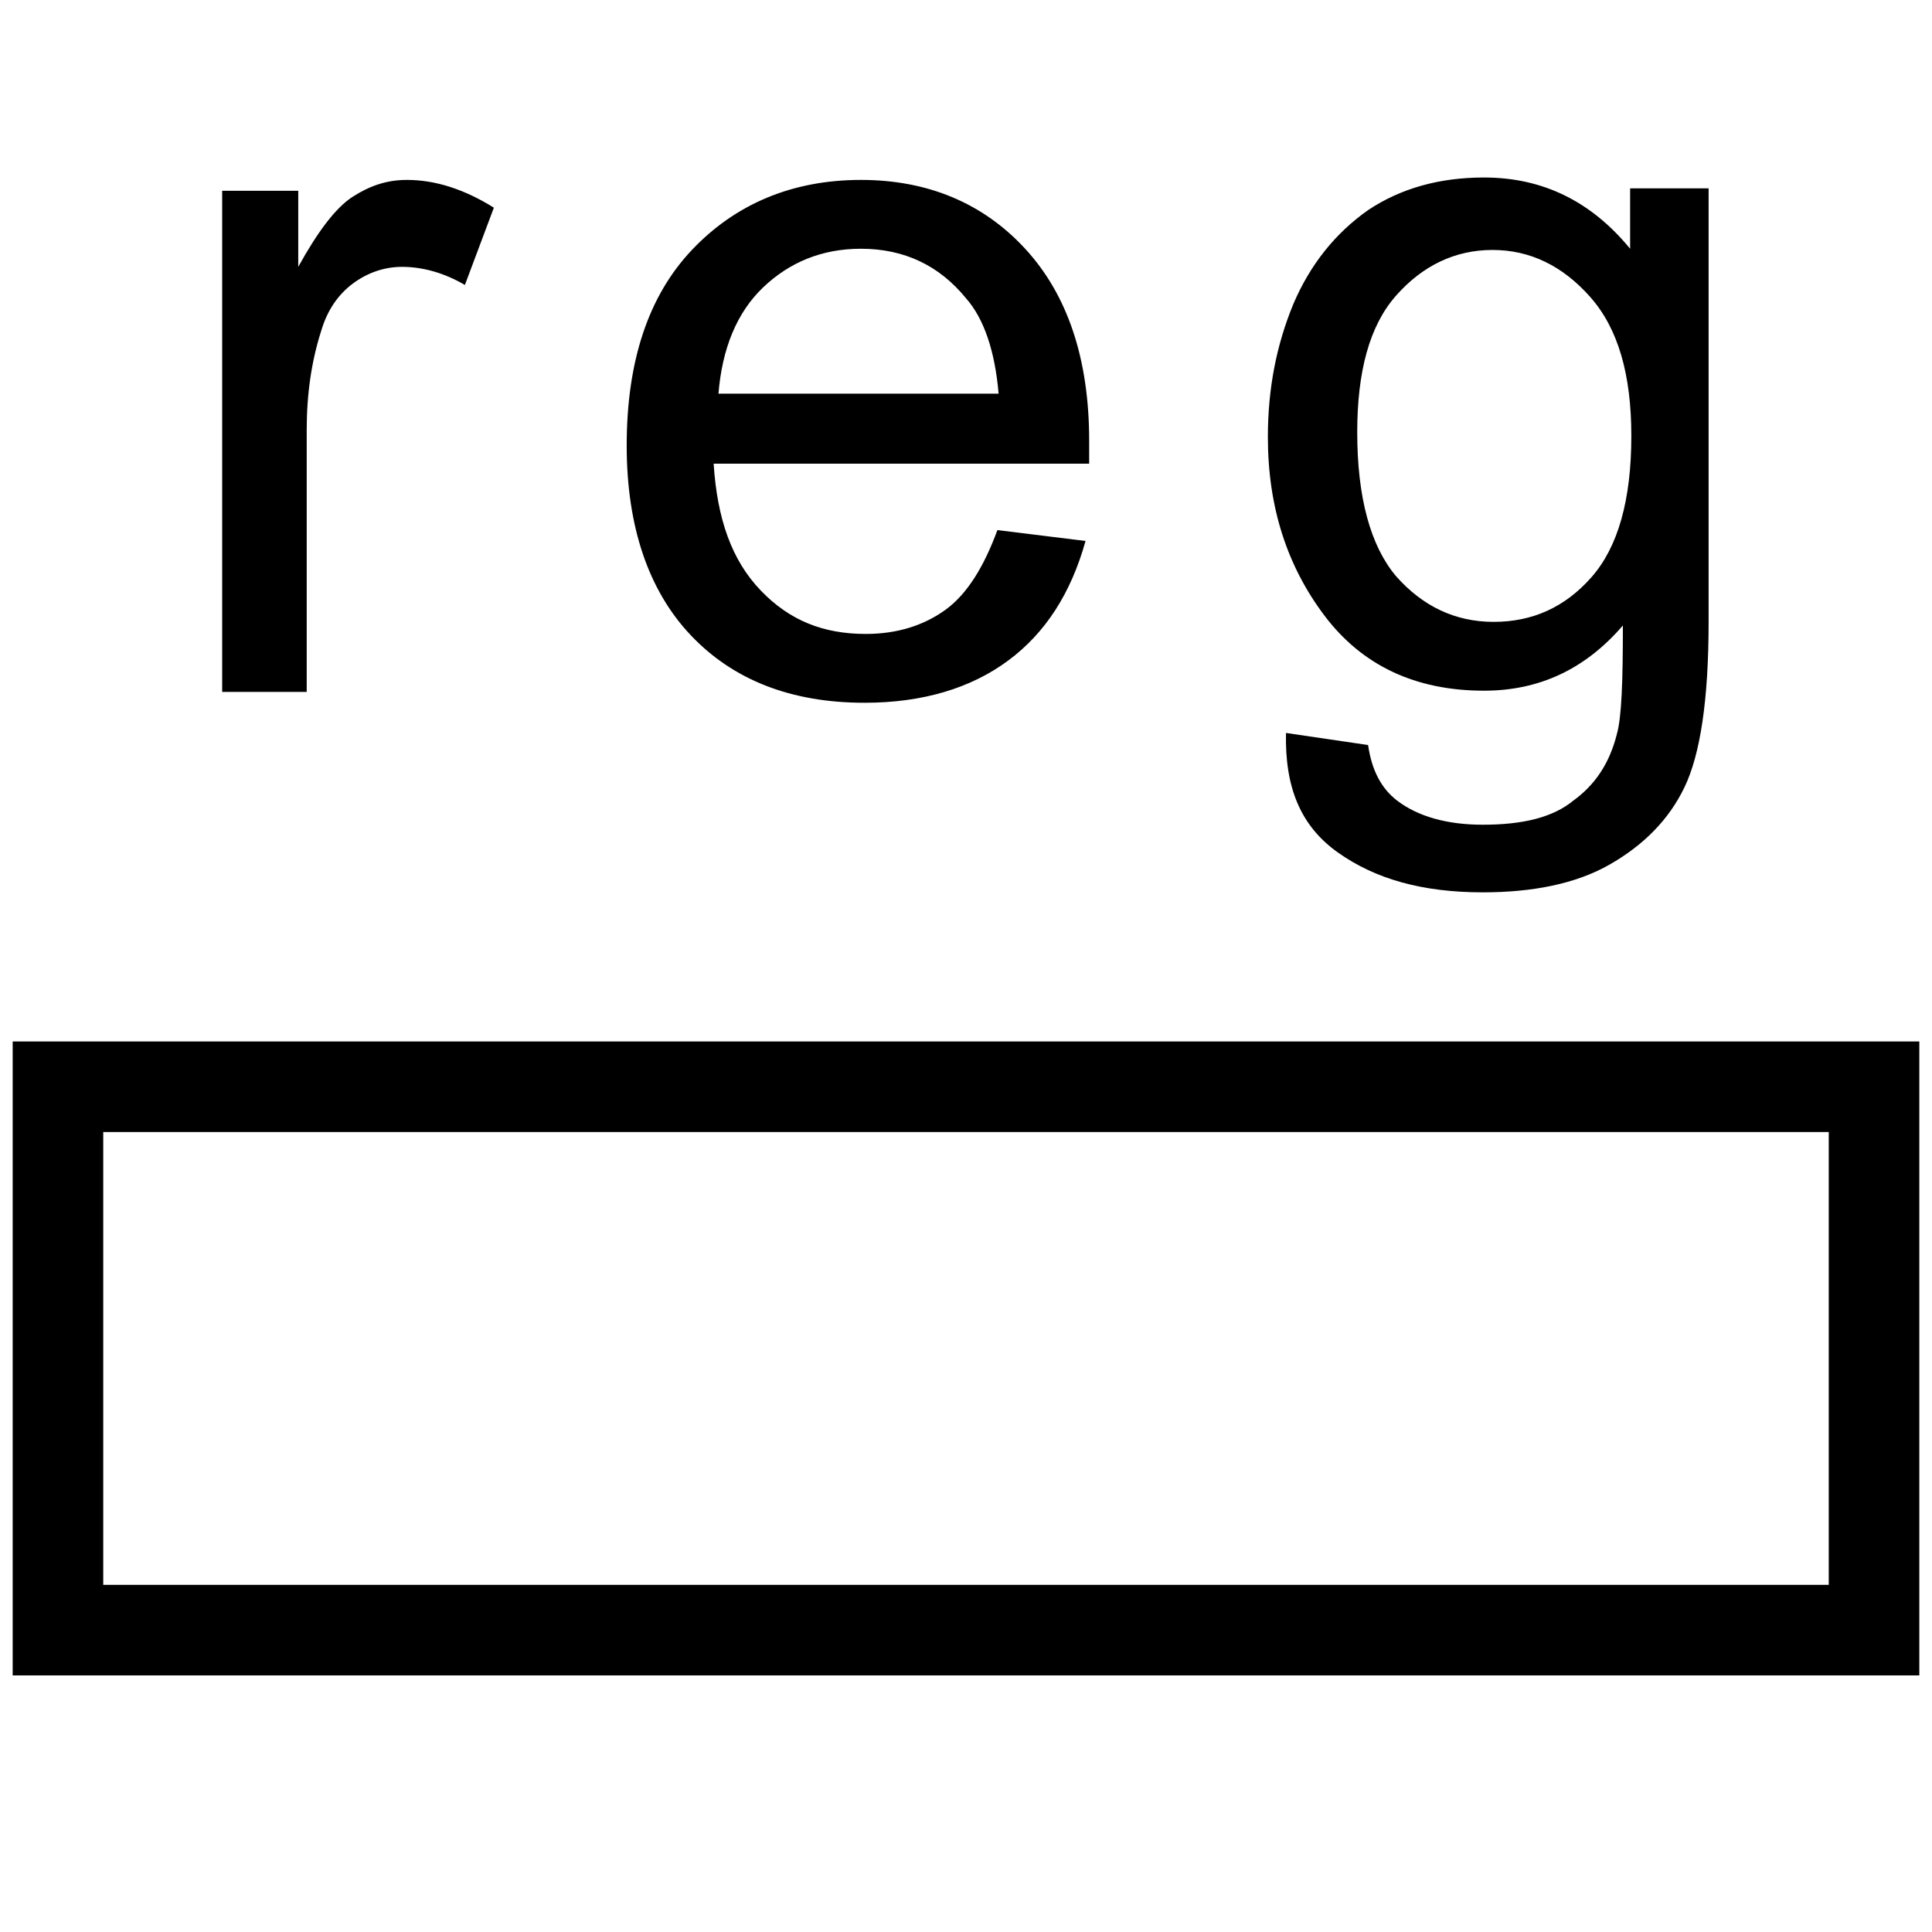
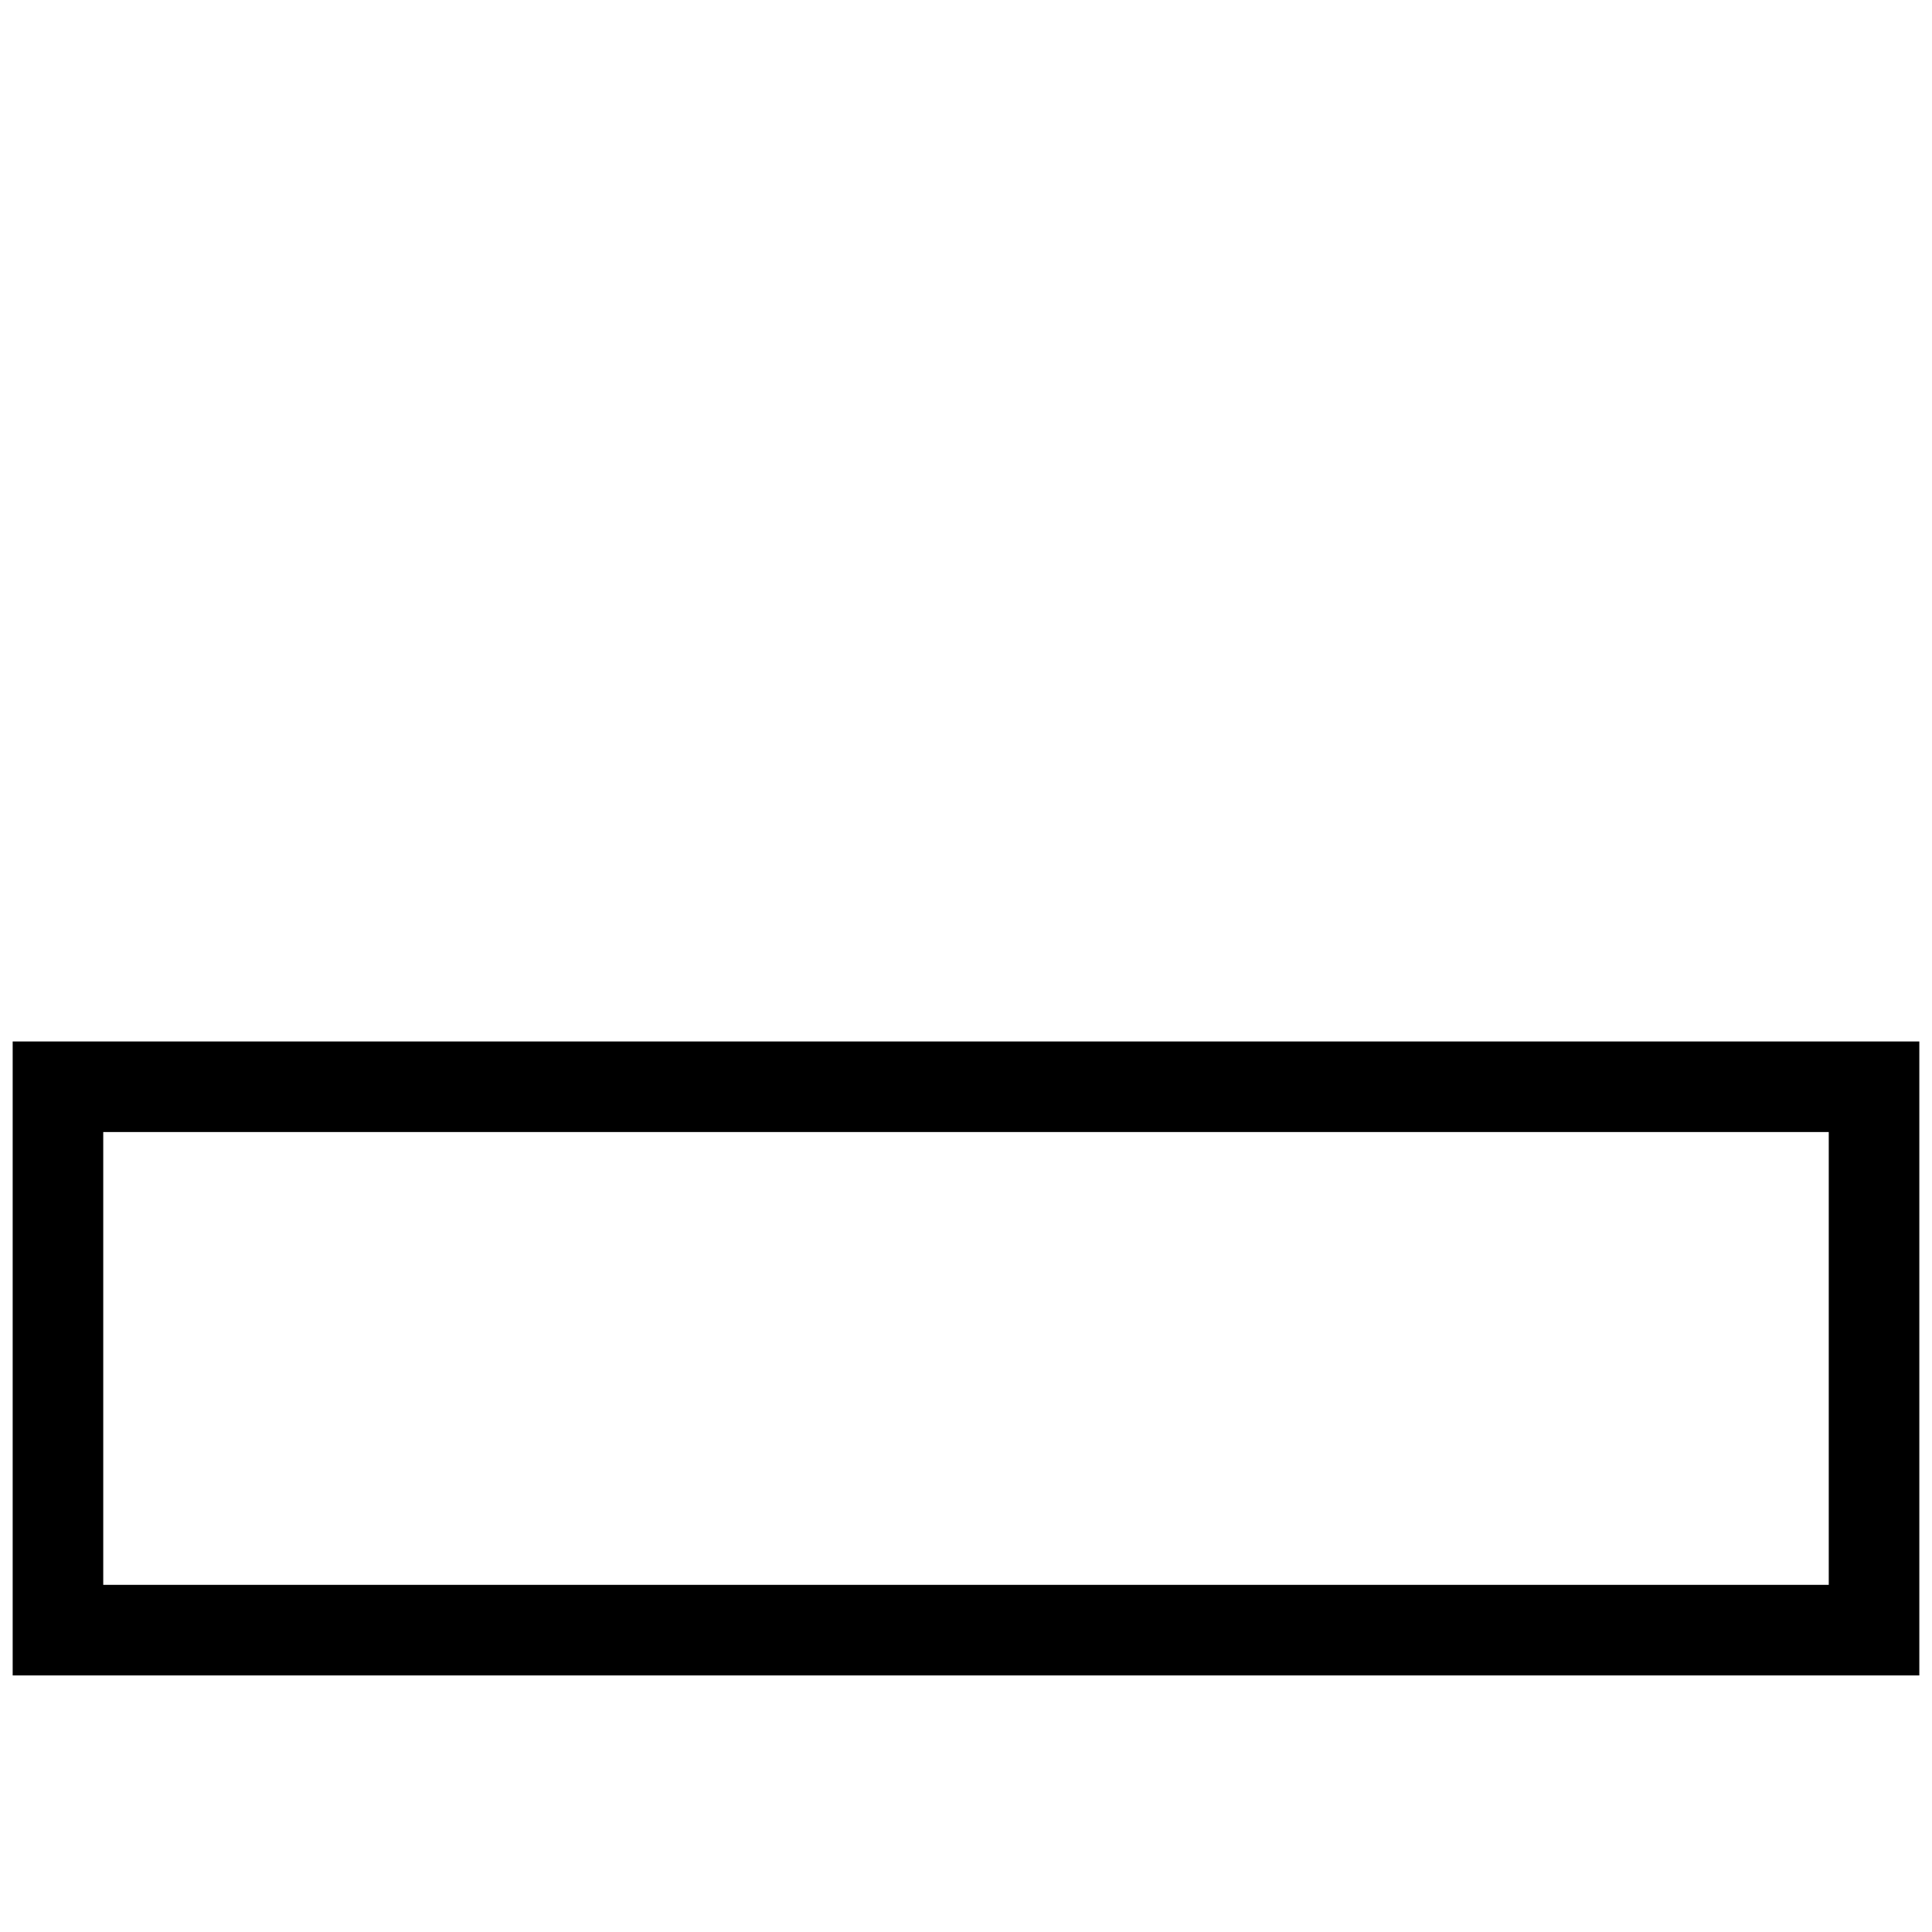
<svg xmlns="http://www.w3.org/2000/svg" viewBox="0 0 16 16" width="16" height="16" preserveAspectRatio="xMinYMid meet">
  <path fill="none" stroke="#000" stroke-width=".75" stroke-miterlimit="10" d="M.48 9h15.04v4.5H.48z" />
-   <path fill="none" d="M0 0h16.02v9H0z" />
-   <path d="M1.84 5.73V1.58h.63v.63c.16-.29.31-.49.45-.58s.28-.14.45-.14c.24 0 .48.08.72.23l-.24.64c-.17-.1-.35-.15-.52-.15-.15 0-.29.05-.41.14s-.21.22-.26.39c-.08.25-.12.52-.12.82v2.17h-.7zM8.26 4.39l.73.09c-.12.43-.33.76-.64.99s-.71.35-1.19.35c-.61 0-1.09-.19-1.44-.56s-.53-.9-.53-1.57c0-.7.18-1.24.54-1.62s.83-.58 1.4-.58c.55 0 1.01.19 1.36.57s.53.91.53 1.59v.19H5.91c.03.46.15.8.39 1.05s.52.36.87.36c.26 0 .48-.07.66-.2s.32-.36.43-.66zM5.95 3.26h2.32c-.03-.35-.12-.62-.27-.79-.22-.27-.51-.41-.87-.41-.32 0-.59.11-.81.32s-.34.51-.37.88zM10.65 6.07l.68.1c.03.21.11.36.24.46.17.13.41.2.71.2.33 0 .58-.06.75-.2.18-.13.3-.31.36-.55.04-.14.05-.44.05-.9-.31.36-.69.54-1.15.54-.57 0-1.01-.21-1.32-.62s-.47-.9-.47-1.48c0-.4.07-.76.21-1.1.14-.33.35-.59.62-.78.27-.18.59-.27.96-.27.49 0 .89.2 1.21.59v-.5h.65v3.59c0 .65-.07 1.1-.2 1.37s-.34.48-.62.64-.64.23-1.05.23c-.5 0-.89-.11-1.2-.33s-.44-.54-.43-.99zm.59-2.49c0 .54.11.94.32 1.19.22.25.49.38.81.38.32 0 .59-.12.81-.37s.33-.64.33-1.17c0-.51-.11-.89-.34-1.15-.23-.26-.5-.39-.81-.39-.31 0-.58.13-.8.38s-.32.63-.32 1.13z" />
+   <path fill="none" d="M0 0h16.02v9z" />
</svg>